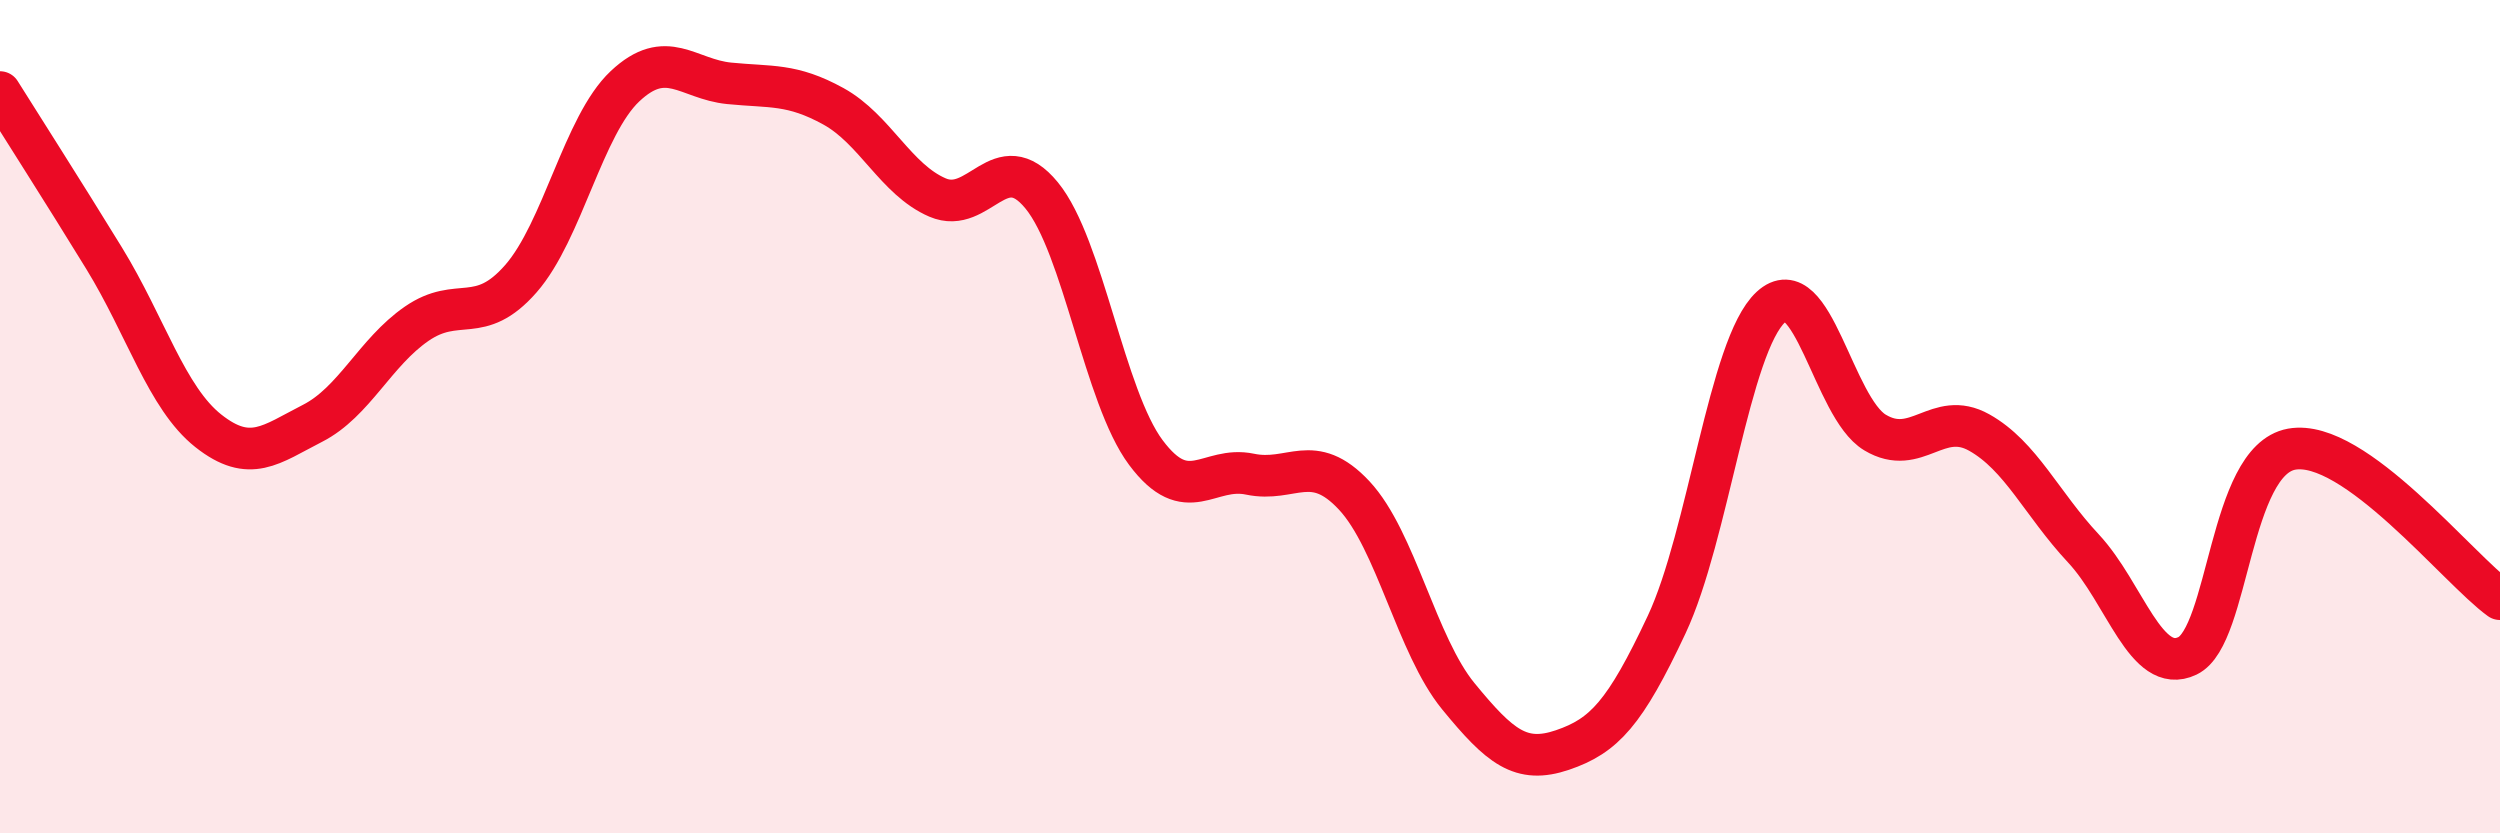
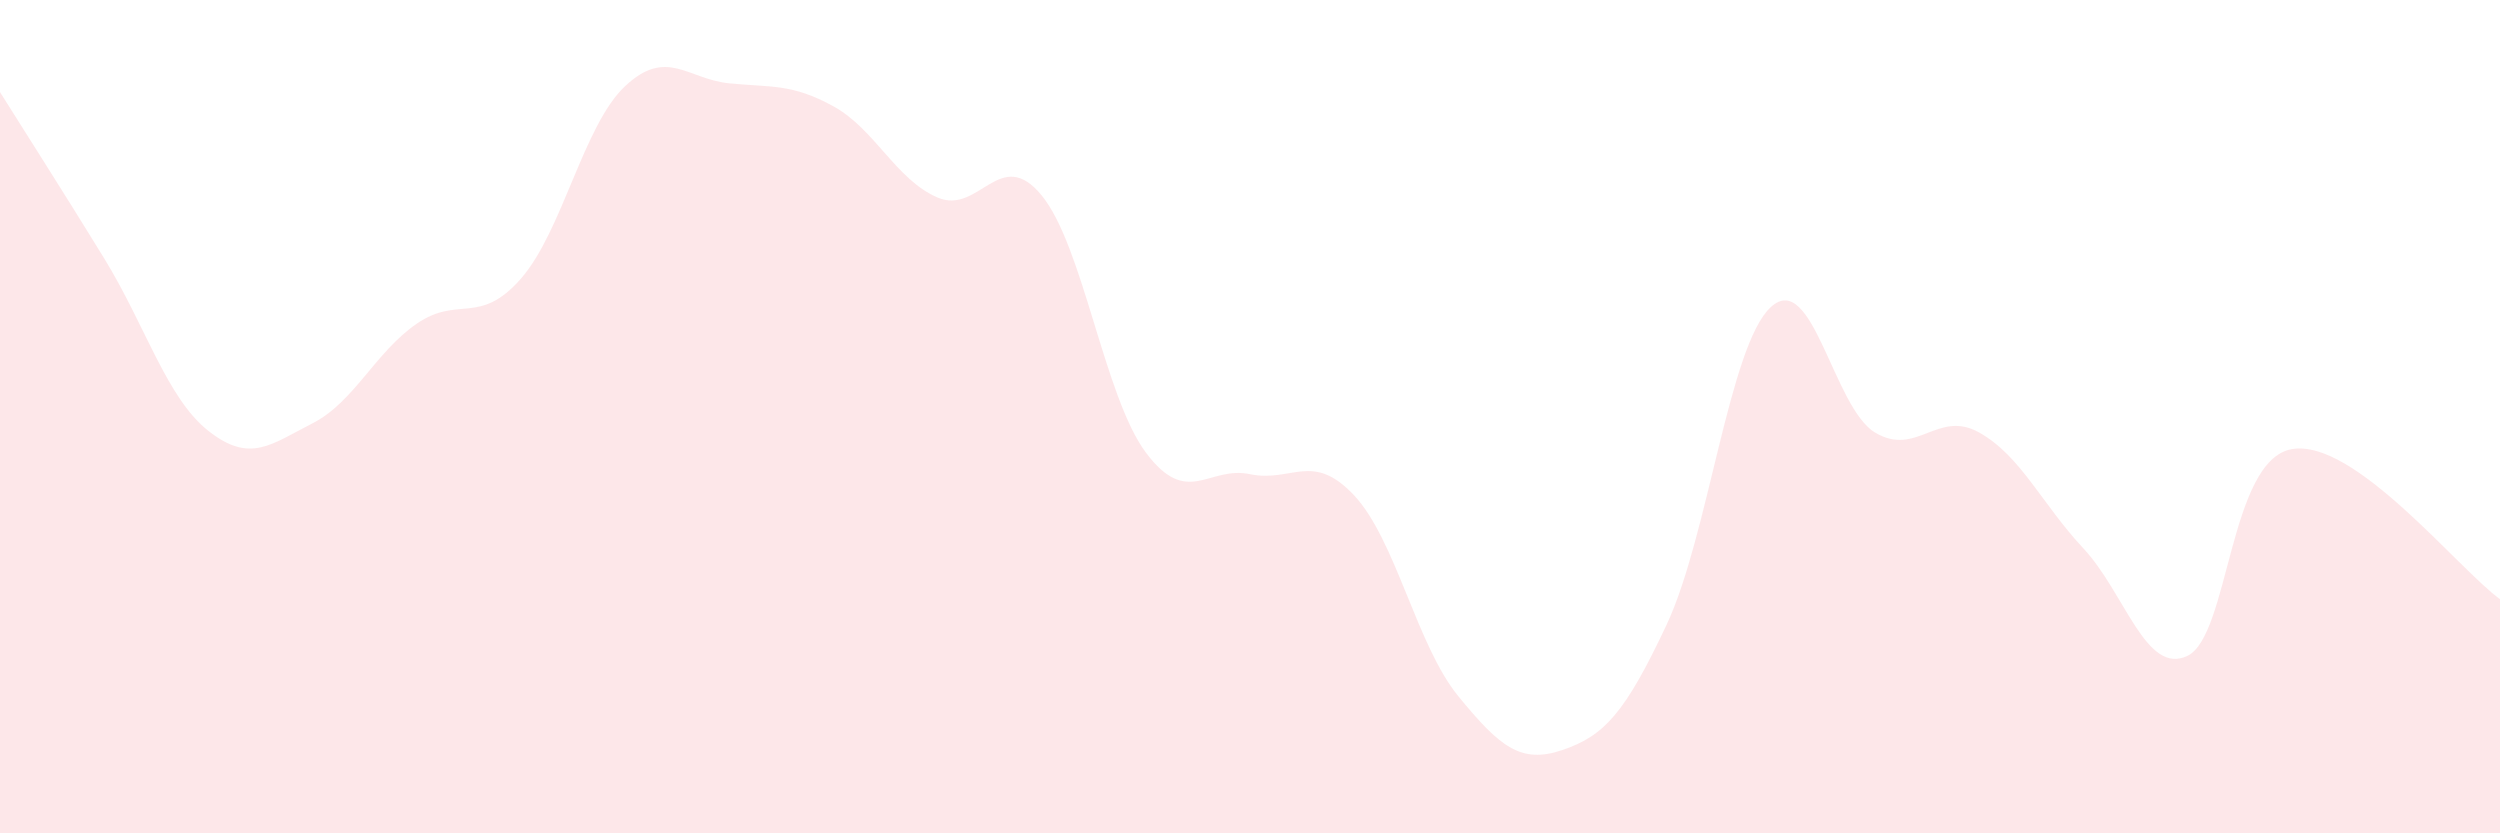
<svg xmlns="http://www.w3.org/2000/svg" width="60" height="20" viewBox="0 0 60 20">
  <path d="M 0,2.21 C 0.5,3.01 1.5,4.57 2.5,6.2 C 3.5,7.83 4,9.55 5,10.34 C 6,11.13 6.5,10.67 7.5,10.16 C 8.5,9.65 9,8.46 10,7.77 C 11,7.08 11.5,7.83 12.5,6.69 C 13.5,5.55 14,3.01 15,2.07 C 16,1.13 16.5,1.9 17.5,2 C 18.5,2.1 19,2 20,2.55 C 21,3.1 21.5,4.31 22.5,4.74 C 23.5,5.17 24,3.47 25,4.69 C 26,5.91 26.5,9.52 27.5,10.86 C 28.5,12.2 29,11.17 30,11.38 C 31,11.59 31.5,10.82 32.5,11.89 C 33.5,12.96 34,15.49 35,16.71 C 36,17.93 36.5,18.34 37.5,18 C 38.5,17.66 39,17.12 40,14.99 C 41,12.86 41.5,8.29 42.5,7.37 C 43.5,6.45 44,9.78 45,10.38 C 46,10.98 46.5,9.82 47.5,10.38 C 48.5,10.94 49,12.09 50,13.16 C 51,14.23 51.5,16.22 52.5,15.74 C 53.5,15.26 53.5,11.05 55,10.78 C 56.5,10.51 59,13.66 60,14.38L60 20L0 20Z" fill="#EB0A25" opacity="0.1" stroke-linecap="round" stroke-linejoin="round" />
-   <path d="M 0,2.21 C 0.5,3.01 1.5,4.57 2.5,6.2 C 3.5,7.83 4,9.55 5,10.34 C 6,11.13 6.5,10.67 7.5,10.16 C 8.5,9.65 9,8.46 10,7.77 C 11,7.08 11.5,7.83 12.5,6.69 C 13.5,5.55 14,3.01 15,2.07 C 16,1.13 16.5,1.9 17.5,2 C 18.5,2.1 19,2 20,2.55 C 21,3.1 21.5,4.31 22.5,4.74 C 23.5,5.17 24,3.47 25,4.69 C 26,5.91 26.5,9.52 27.5,10.86 C 28.5,12.2 29,11.17 30,11.38 C 31,11.59 31.5,10.82 32.5,11.89 C 33.5,12.96 34,15.49 35,16.71 C 36,17.93 36.5,18.34 37.5,18 C 38.5,17.66 39,17.12 40,14.99 C 41,12.86 41.5,8.29 42.5,7.37 C 43.5,6.45 44,9.78 45,10.38 C 46,10.98 46.5,9.82 47.5,10.38 C 48.5,10.94 49,12.09 50,13.16 C 51,14.23 51.5,16.22 52.5,15.74 C 53.5,15.26 53.5,11.05 55,10.78 C 56.5,10.51 59,13.66 60,14.38" stroke="#EB0A25" stroke-width="1" fill="none" stroke-linecap="round" stroke-linejoin="round" />
</svg>